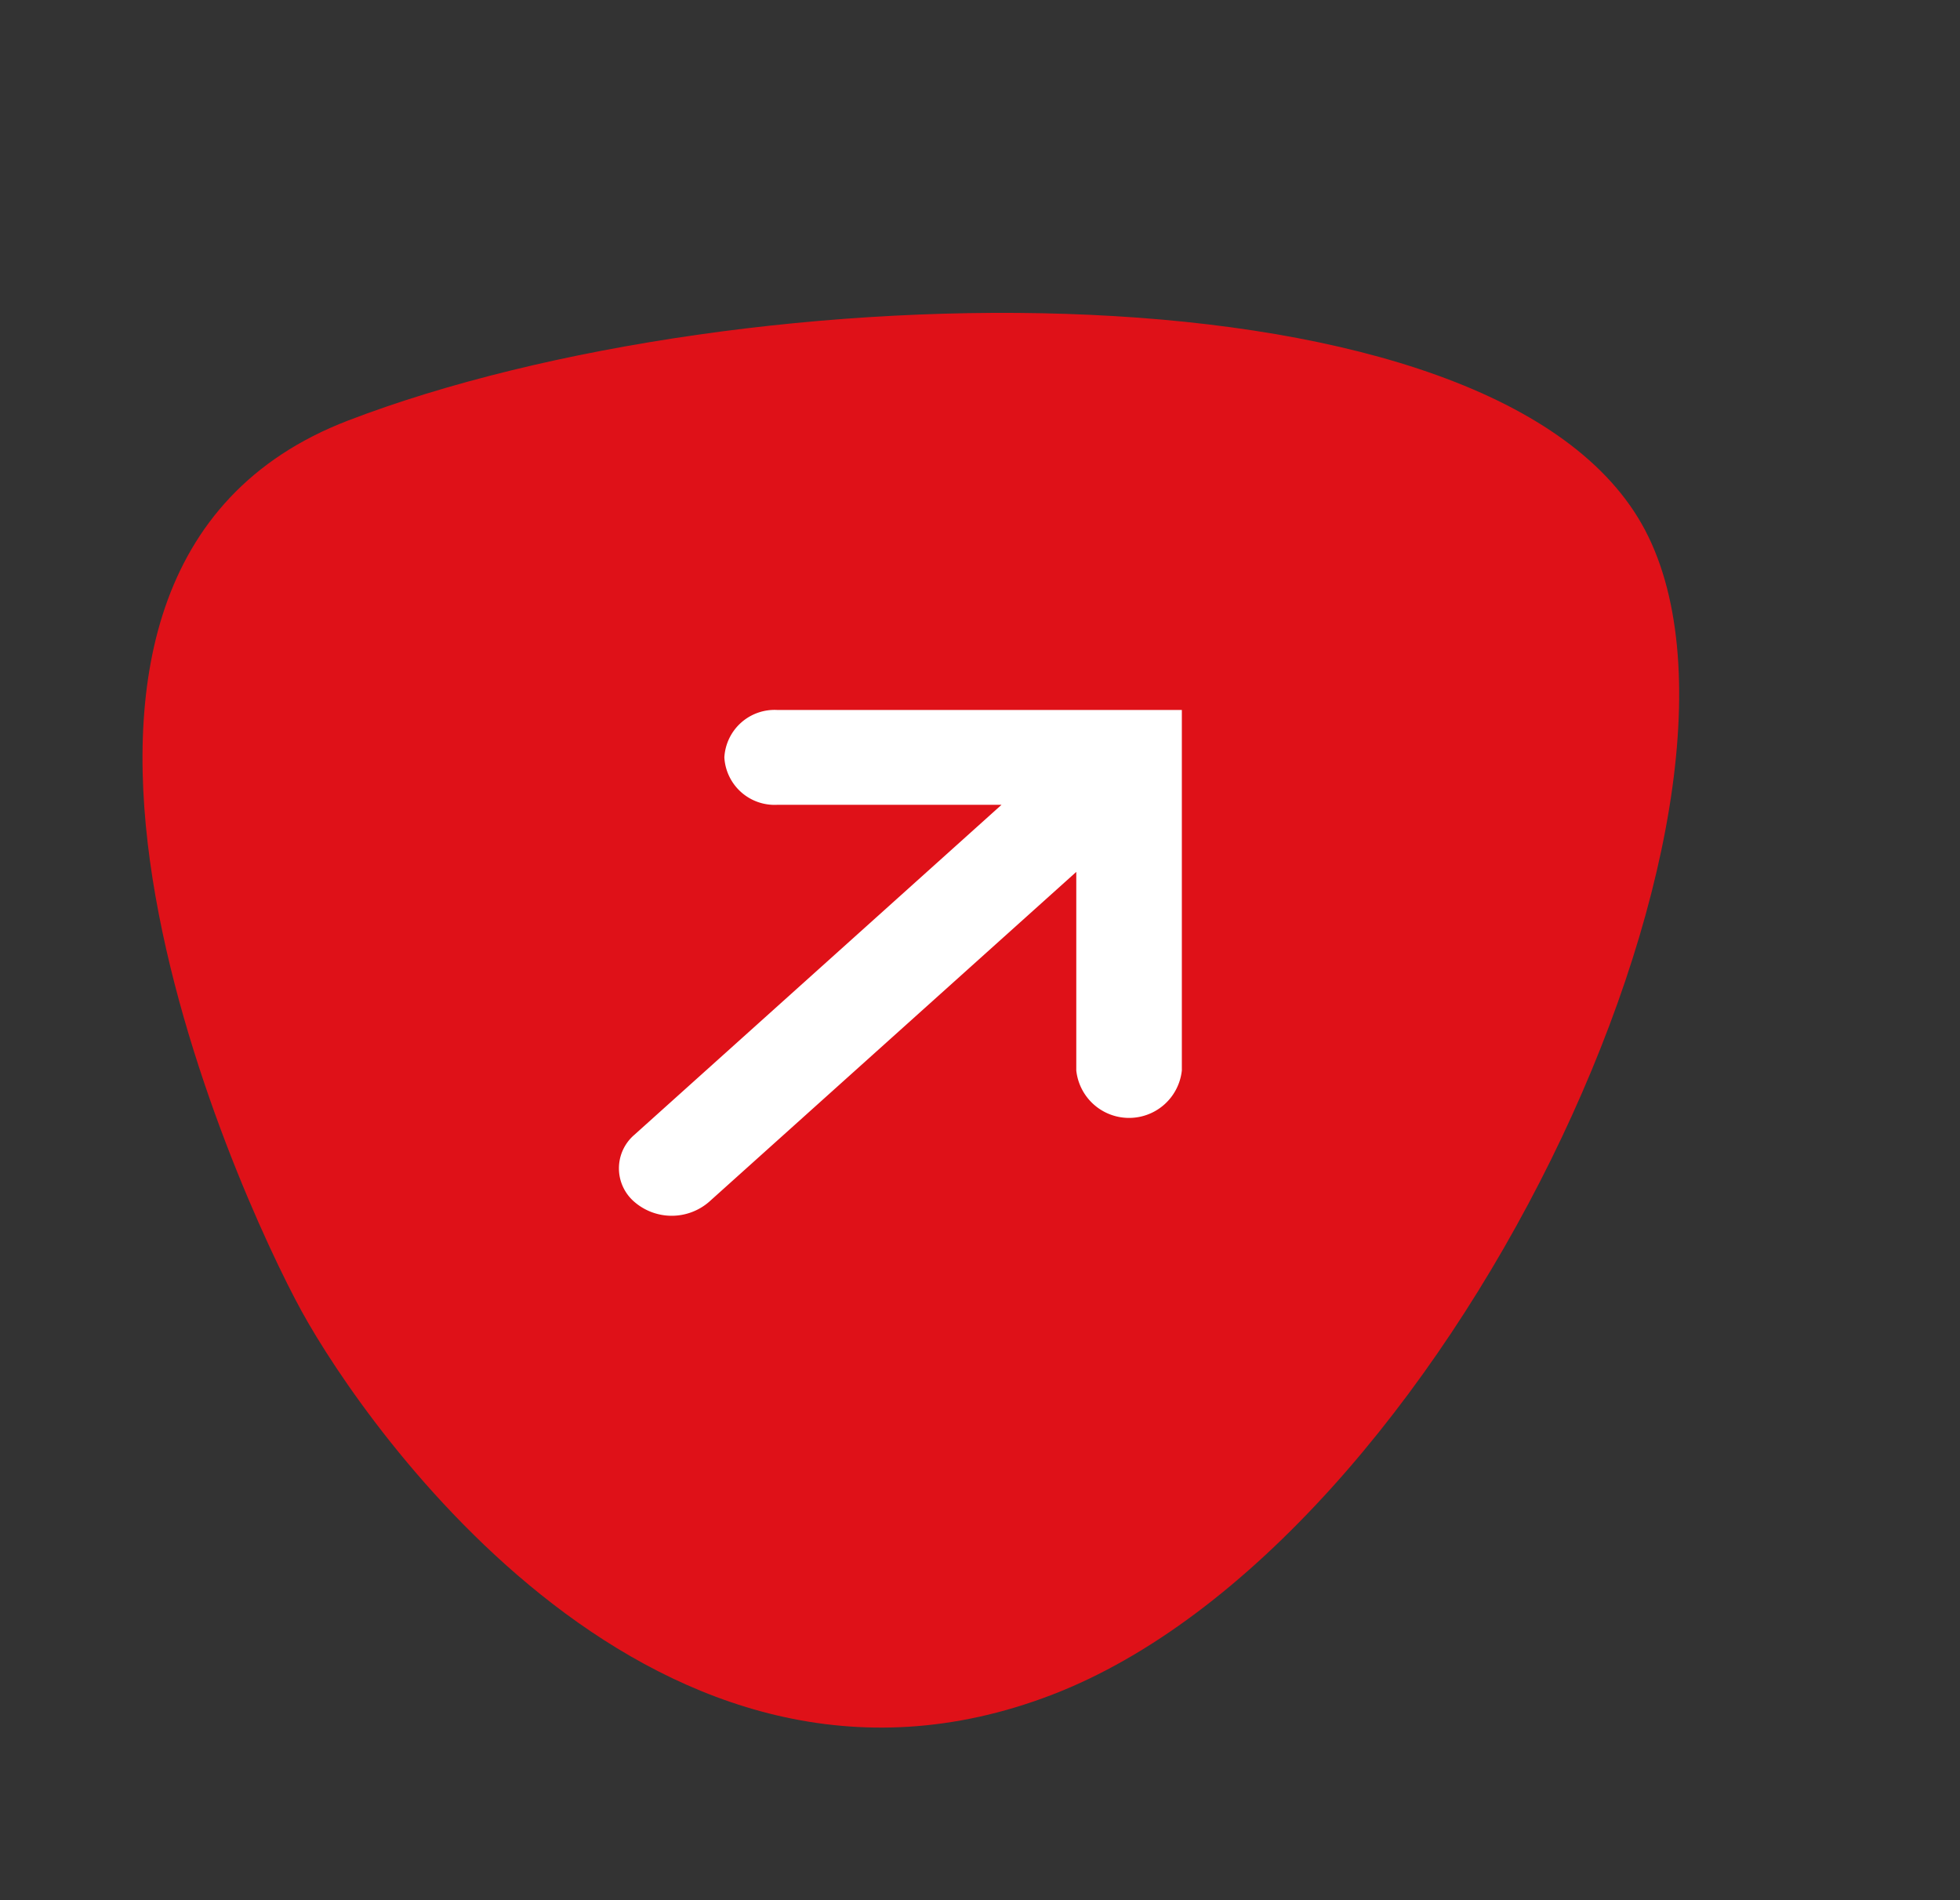
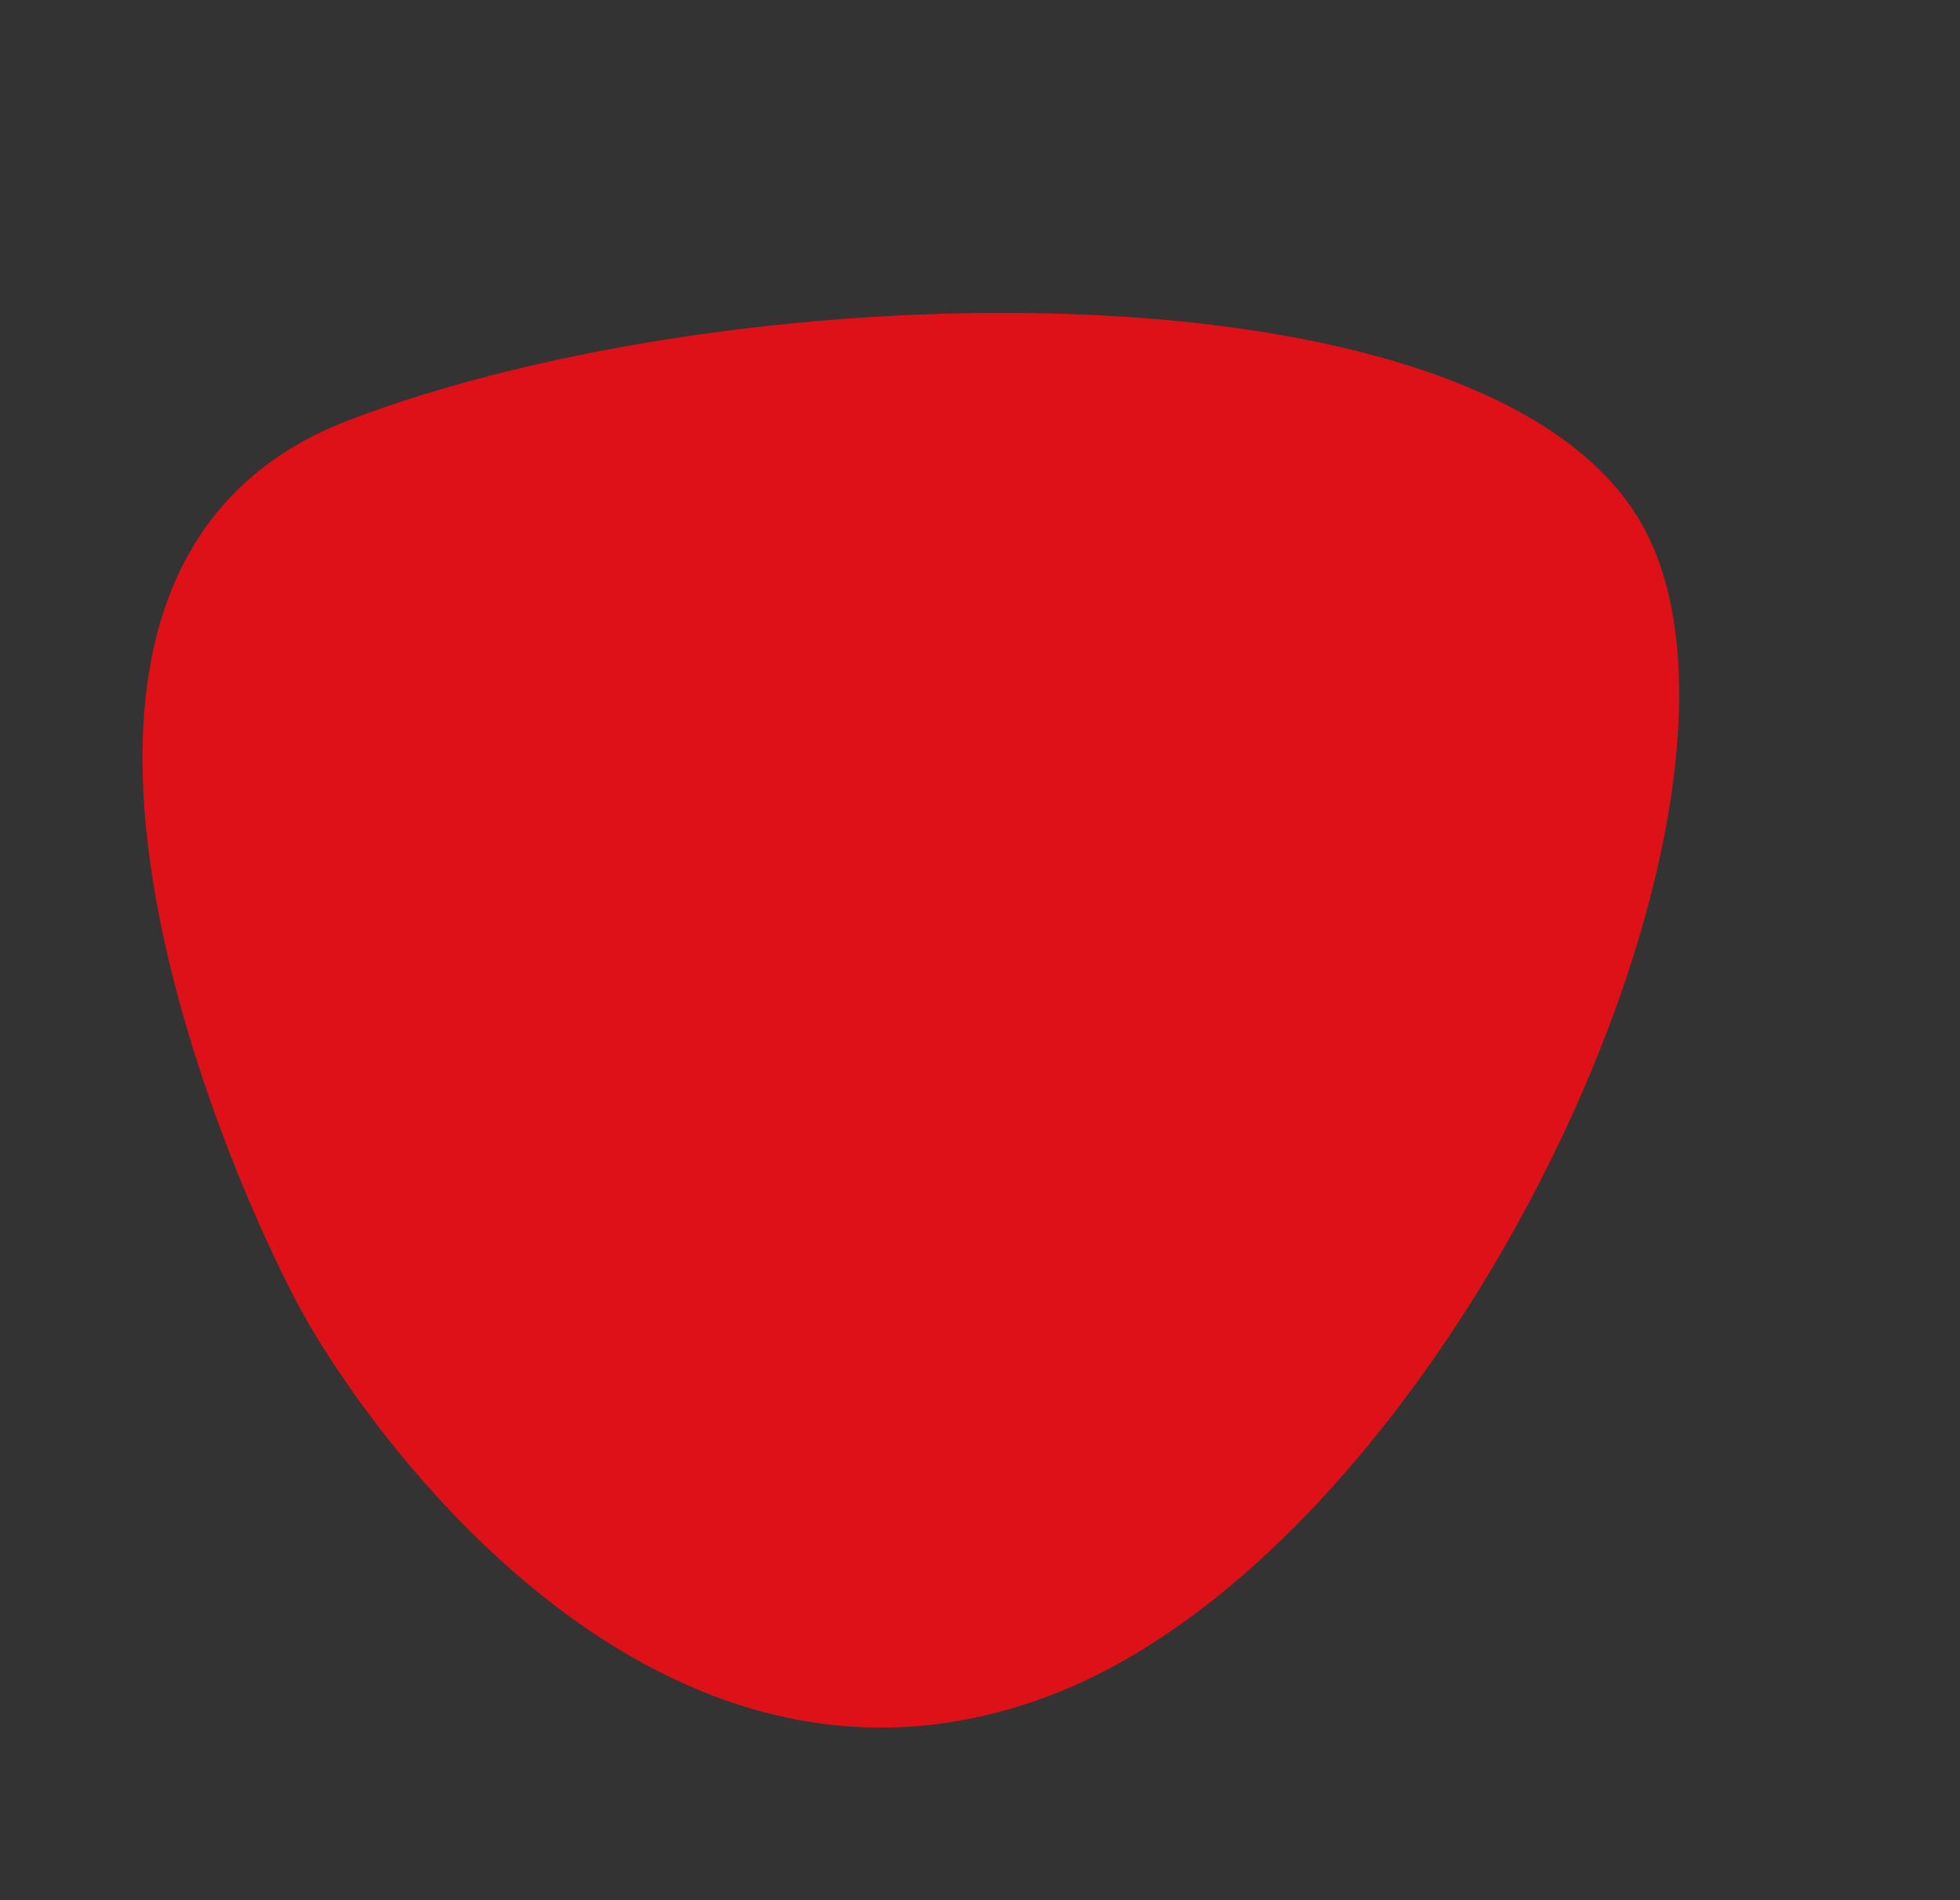
<svg xmlns="http://www.w3.org/2000/svg" width="75.81" height="73.484" viewBox="0 0 75.81 73.484">
  <rect x="0" y="0" width="75.81" height="73.484" fill="#333333" stroke="none" />
  <defs>
    <style>.a{fill:#df1118;}.b{fill:#fff;}</style>
  </defs>
  <path class="a" d="M21.96.061c12.016-1.386,33.8,21.216,33.8,37.569S36.674,58.695,31.516,59.4,0,61.734,0,45.382,9.944,1.447,21.96.061Z" transform="translate(55.829 0) rotate(69)" />
-   <path class="b" d="M22.13,16a1.946,1.946,0,0,0-2.042,1.834,1.946,1.946,0,0,0,2.042,1.834h8.678l-14.2,12.761a1.706,1.706,0,0,0,0,2.594,2.208,2.208,0,0,0,2.887,0L33.7,22.262V29.94a2.053,2.053,0,0,0,4.083,0V16Z" transform="translate(7.929 11.455)" />
</svg>